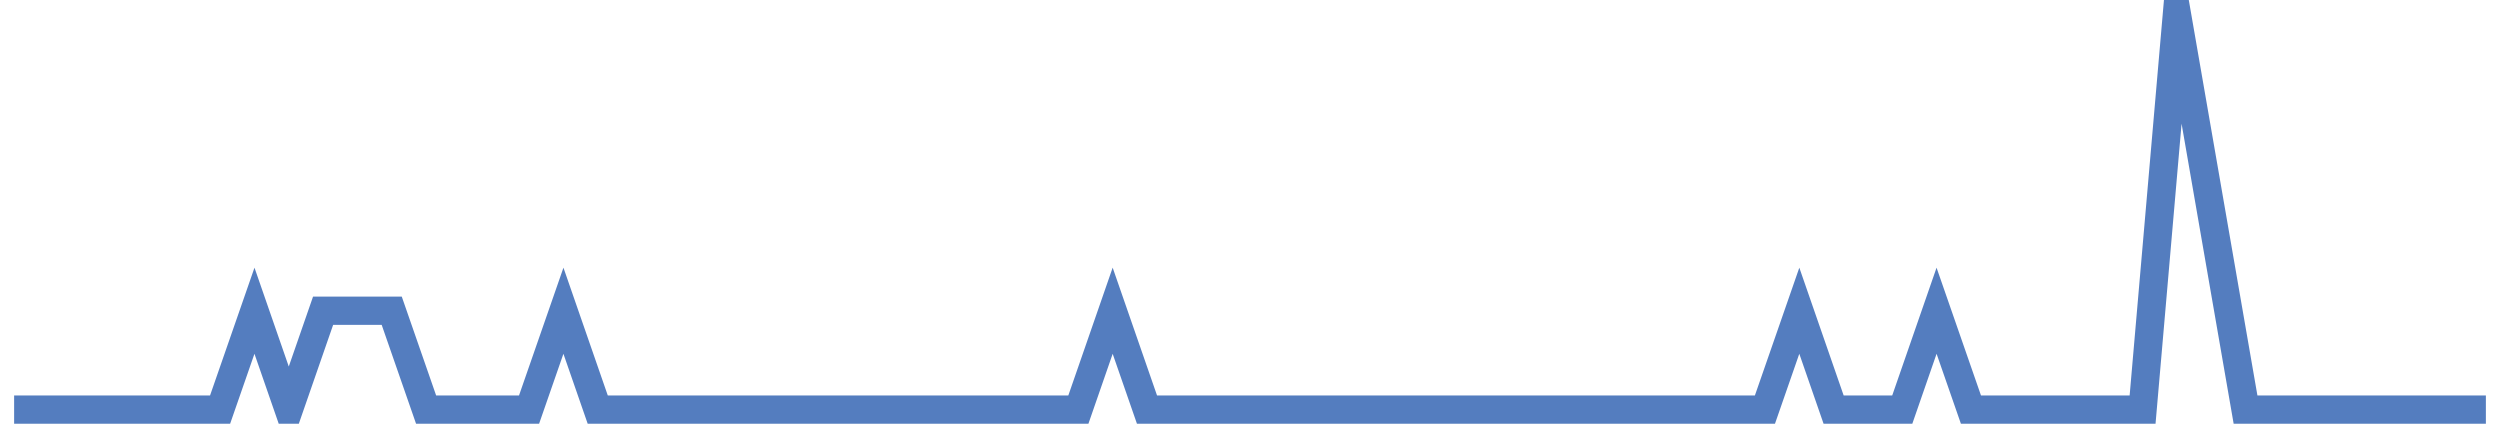
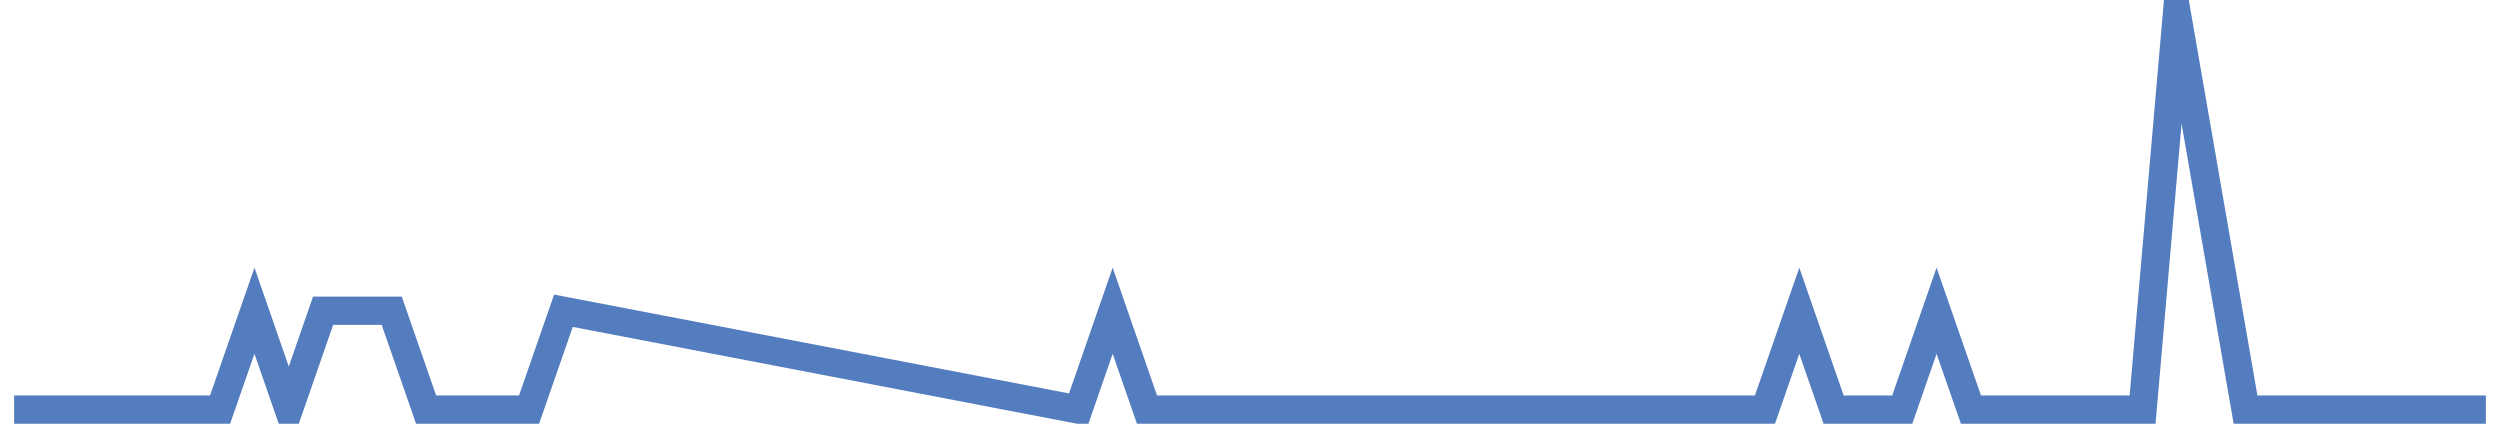
<svg xmlns="http://www.w3.org/2000/svg" width="177pt" height="30pt" viewBox="0 0 177 30" version="1.1">
  <g id="surface3176396">
-     <path style="fill:none;stroke-width:2;stroke-linecap:butt;stroke-linejoin:miter;stroke:rgb(32.941%,49.02%,74.902%);stroke-opacity:1;stroke-miterlimit:10;" d="M 1 29 L 15.582 29 L 18.016 22 L 20.445 29 L 22.875 22 L 27.734 22 L 30.168 29 L 37.457 29 L 39.891 22 L 42.32 29 L 76.348 29 L 78.777 22 L 81.207 29 L 124.957 29 L 127.391 22 L 129.82 29 L 134.68 29 L 137.109 22 L 139.543 29 L 151.695 29 L 154.125 1 L 158.984 29 L 176 29 " />
+     <path style="fill:none;stroke-width:2;stroke-linecap:butt;stroke-linejoin:miter;stroke:rgb(32.941%,49.02%,74.902%);stroke-opacity:1;stroke-miterlimit:10;" d="M 1 29 L 15.582 29 L 18.016 22 L 20.445 29 L 22.875 22 L 27.734 22 L 30.168 29 L 37.457 29 L 39.891 22 L 76.348 29 L 78.777 22 L 81.207 29 L 124.957 29 L 127.391 22 L 129.82 29 L 134.68 29 L 137.109 22 L 139.543 29 L 151.695 29 L 154.125 1 L 158.984 29 L 176 29 " />
  </g>
</svg>